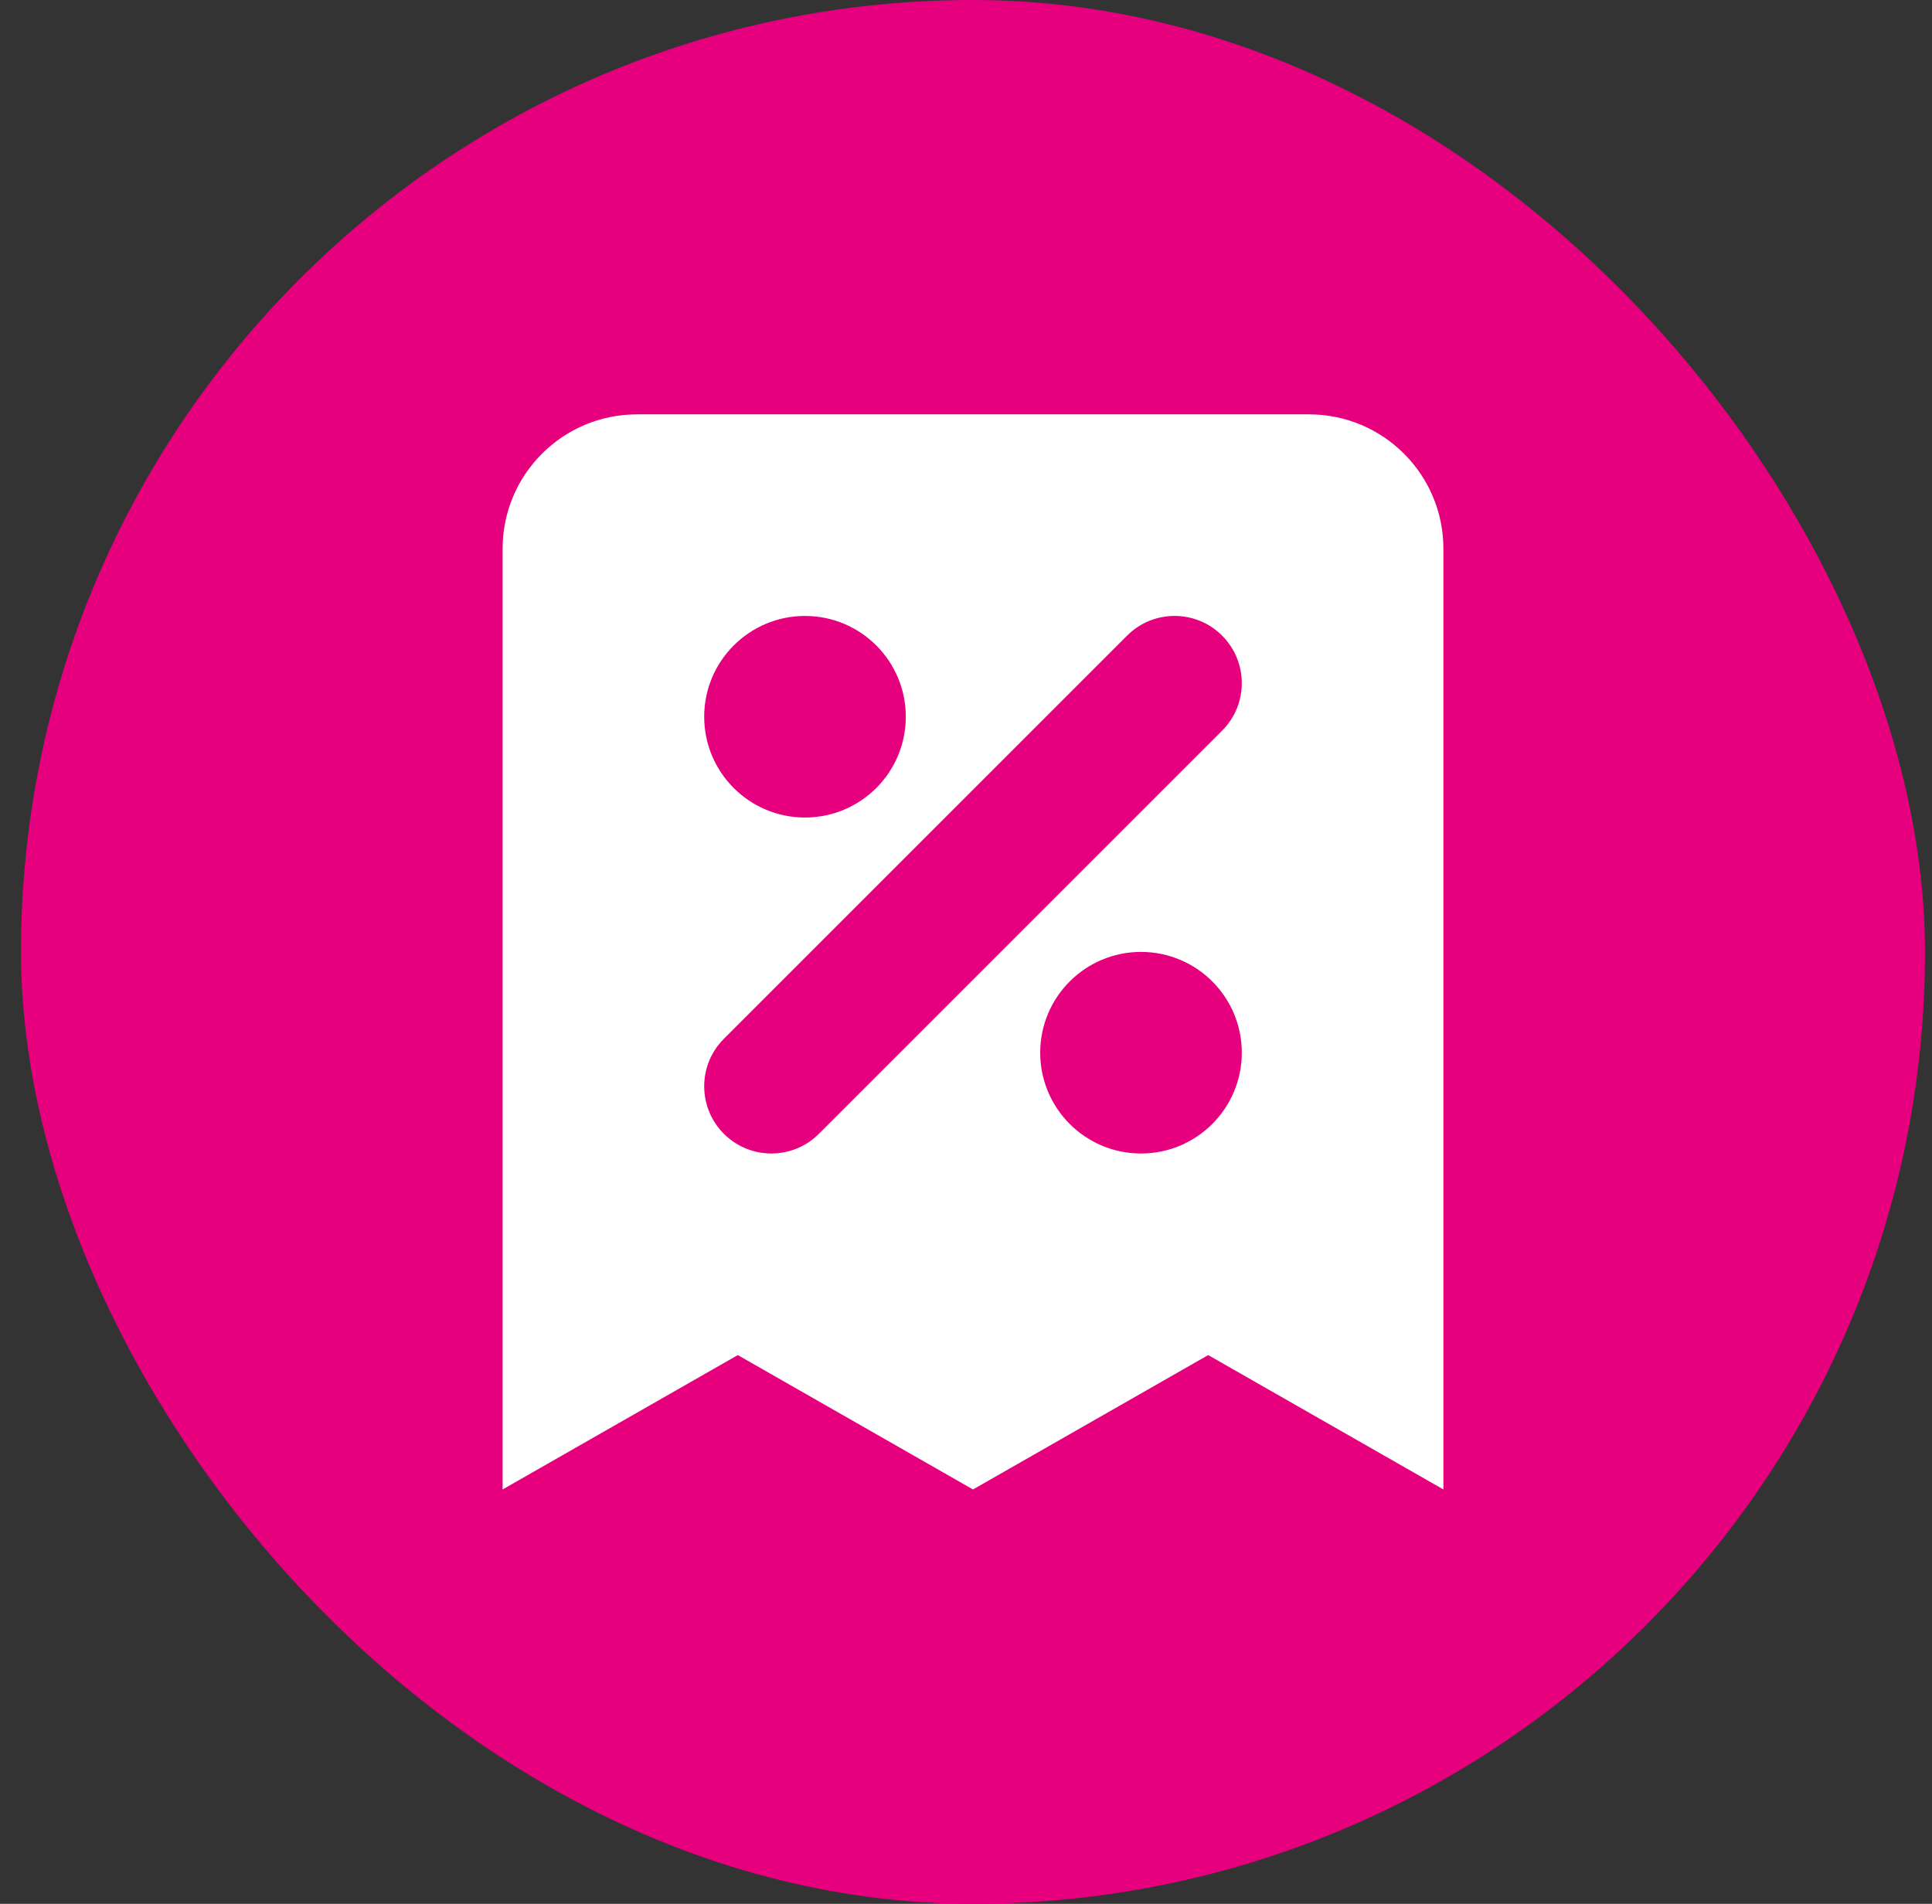
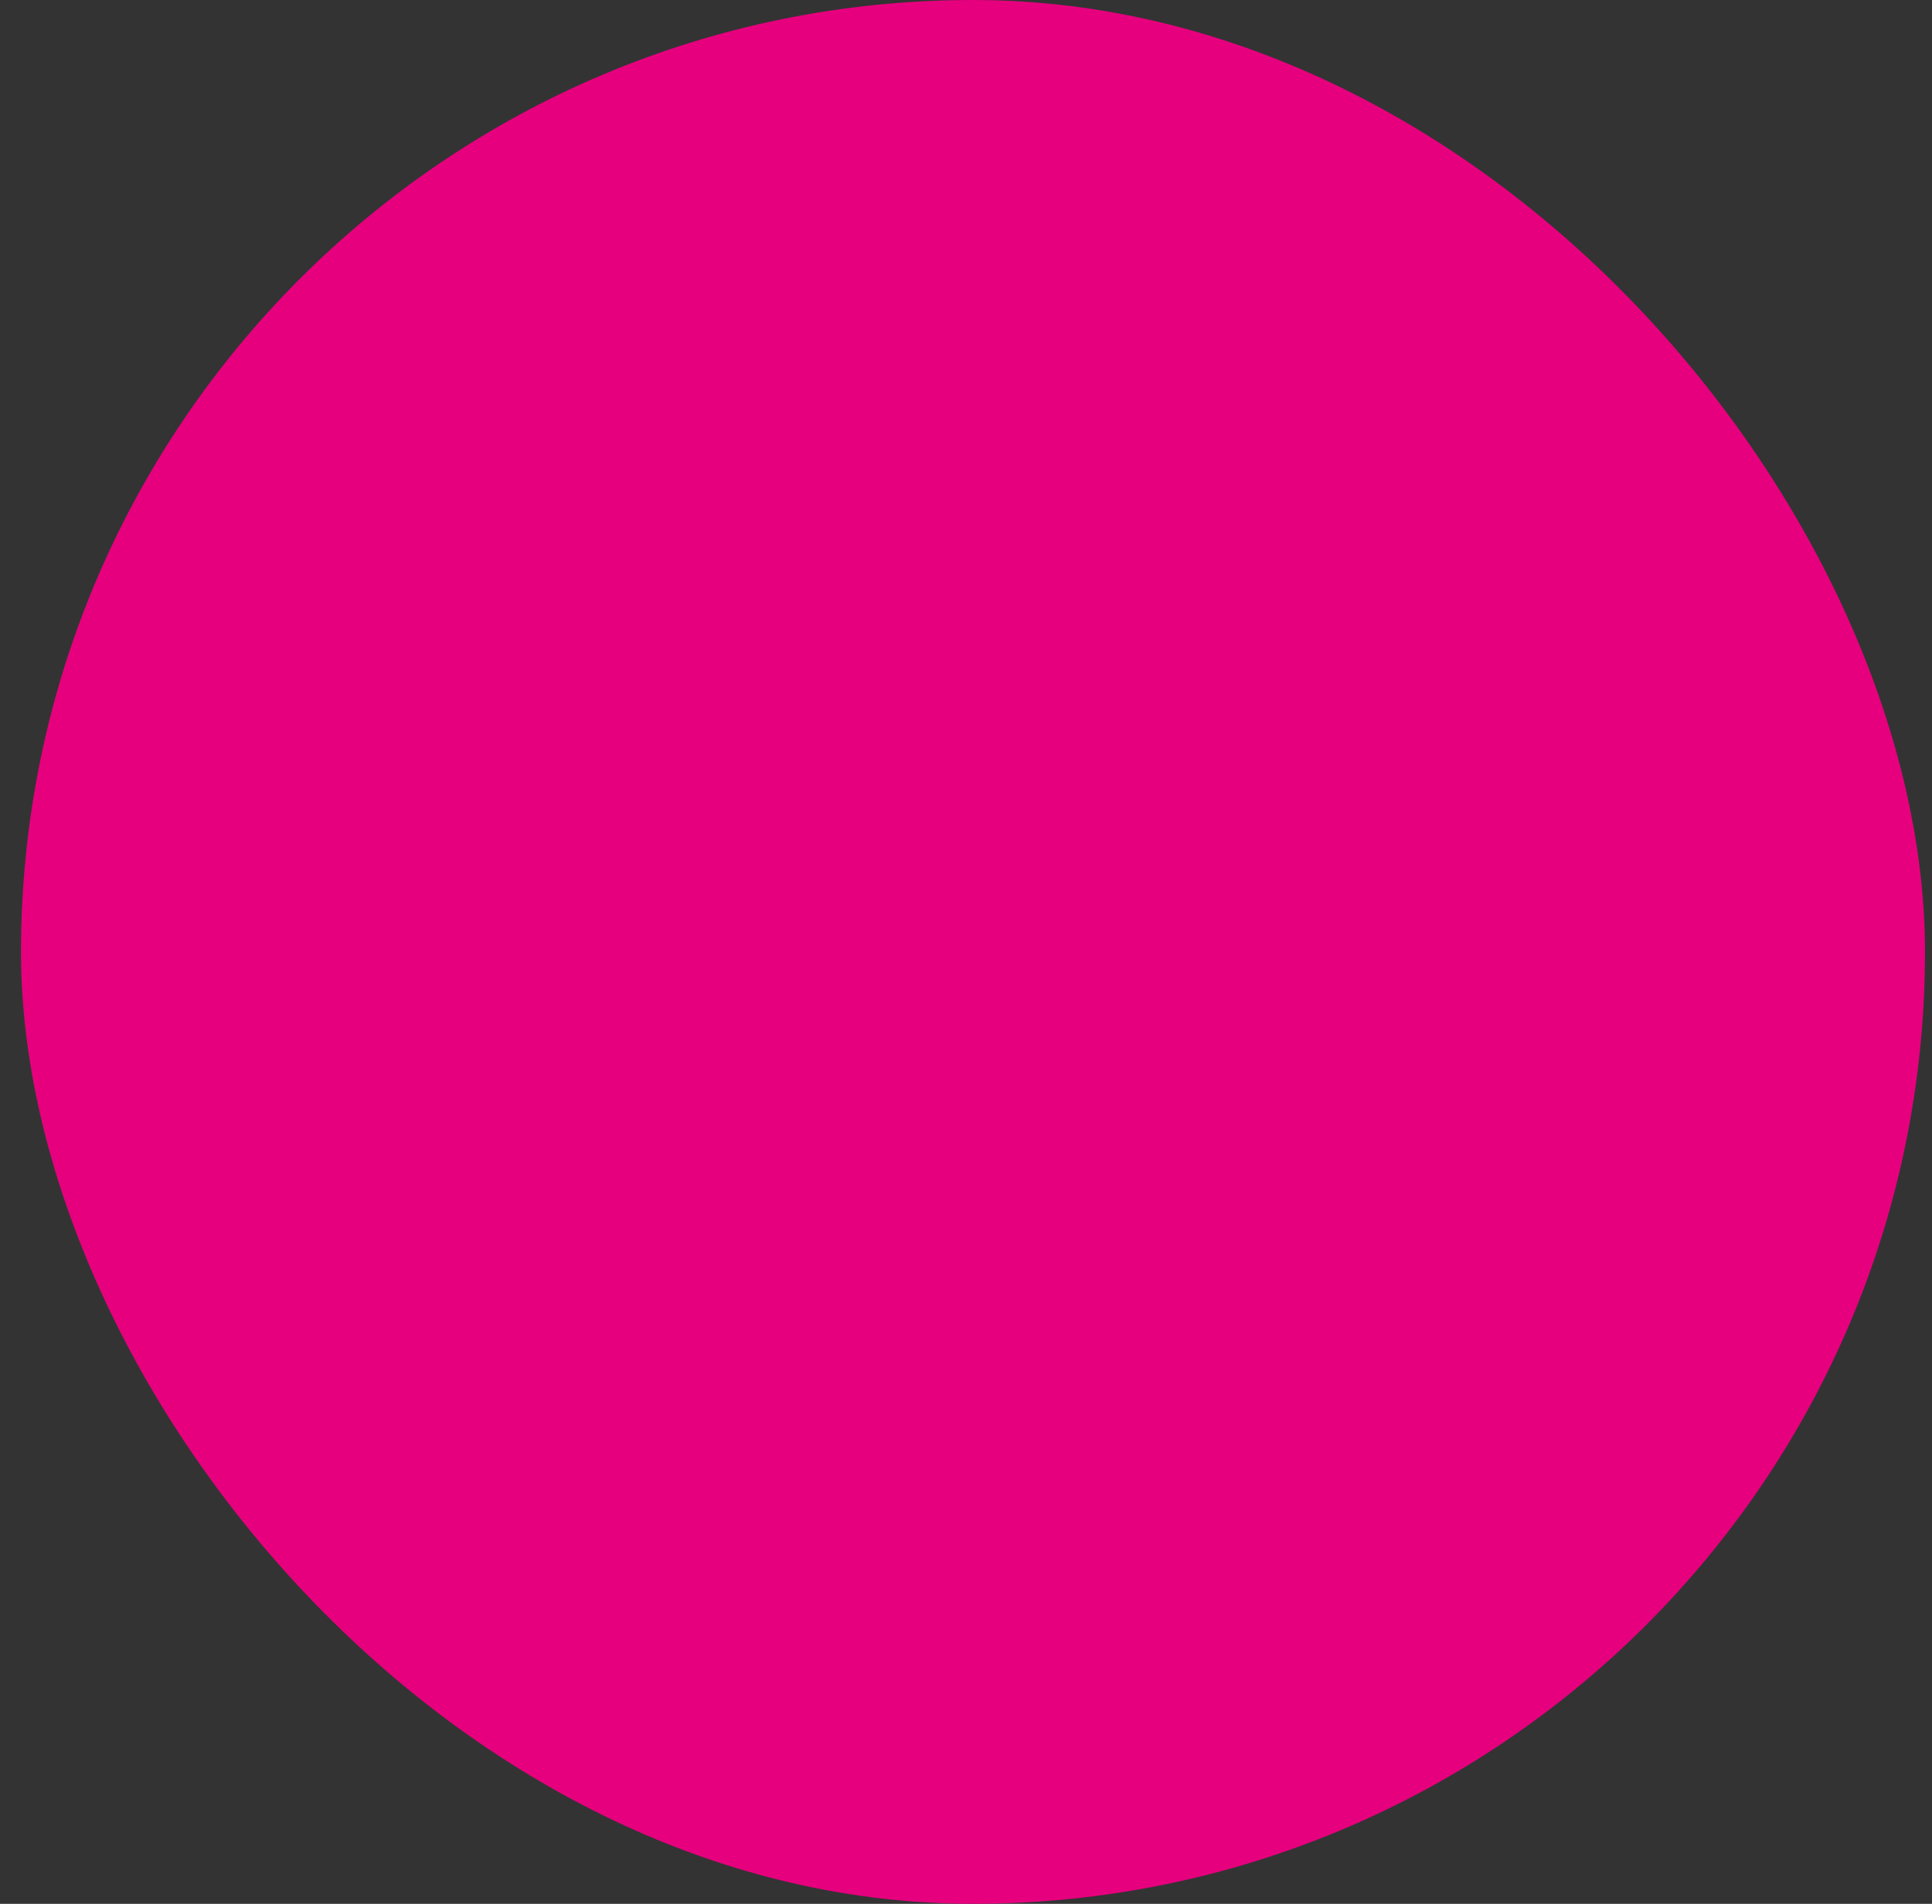
<svg xmlns="http://www.w3.org/2000/svg" width="69" height="68" viewBox="0 0 69 68" fill="none">
  <rect x="0" y="0" width="69" height="68" fill="#333333" stroke="none" />
  <rect x="0.75" width="68" height="68" rx="34" fill="#E6007E" />
-   <path fill-rule="evenodd" clip-rule="evenodd" d="M22.75 14.8C20.099 14.8 17.95 16.949 17.95 19.6V53.2L26.35 48.4L34.75 53.2L43.15 48.4L51.55 53.2V19.6C51.55 16.949 49.401 14.8 46.75 14.8H22.75ZM28.75 22C26.762 22 25.15 23.612 25.15 25.6C25.15 27.588 26.762 29.2 28.75 29.2C30.738 29.2 32.35 27.588 32.35 25.6C32.35 23.612 30.738 22 28.75 22ZM43.647 22.703C42.71 21.765 41.19 21.765 40.253 22.703L25.853 37.103C24.916 38.04 24.916 39.56 25.853 40.497C26.79 41.434 28.31 41.434 29.247 40.497L43.647 26.097C44.584 25.16 44.584 23.64 43.647 22.703ZM40.75 34C38.762 34 37.15 35.612 37.15 37.6C37.15 39.588 38.762 41.2 40.75 41.2C42.738 41.2 44.35 39.588 44.35 37.6C44.35 35.612 42.738 34 40.75 34Z" fill="white" />
</svg>